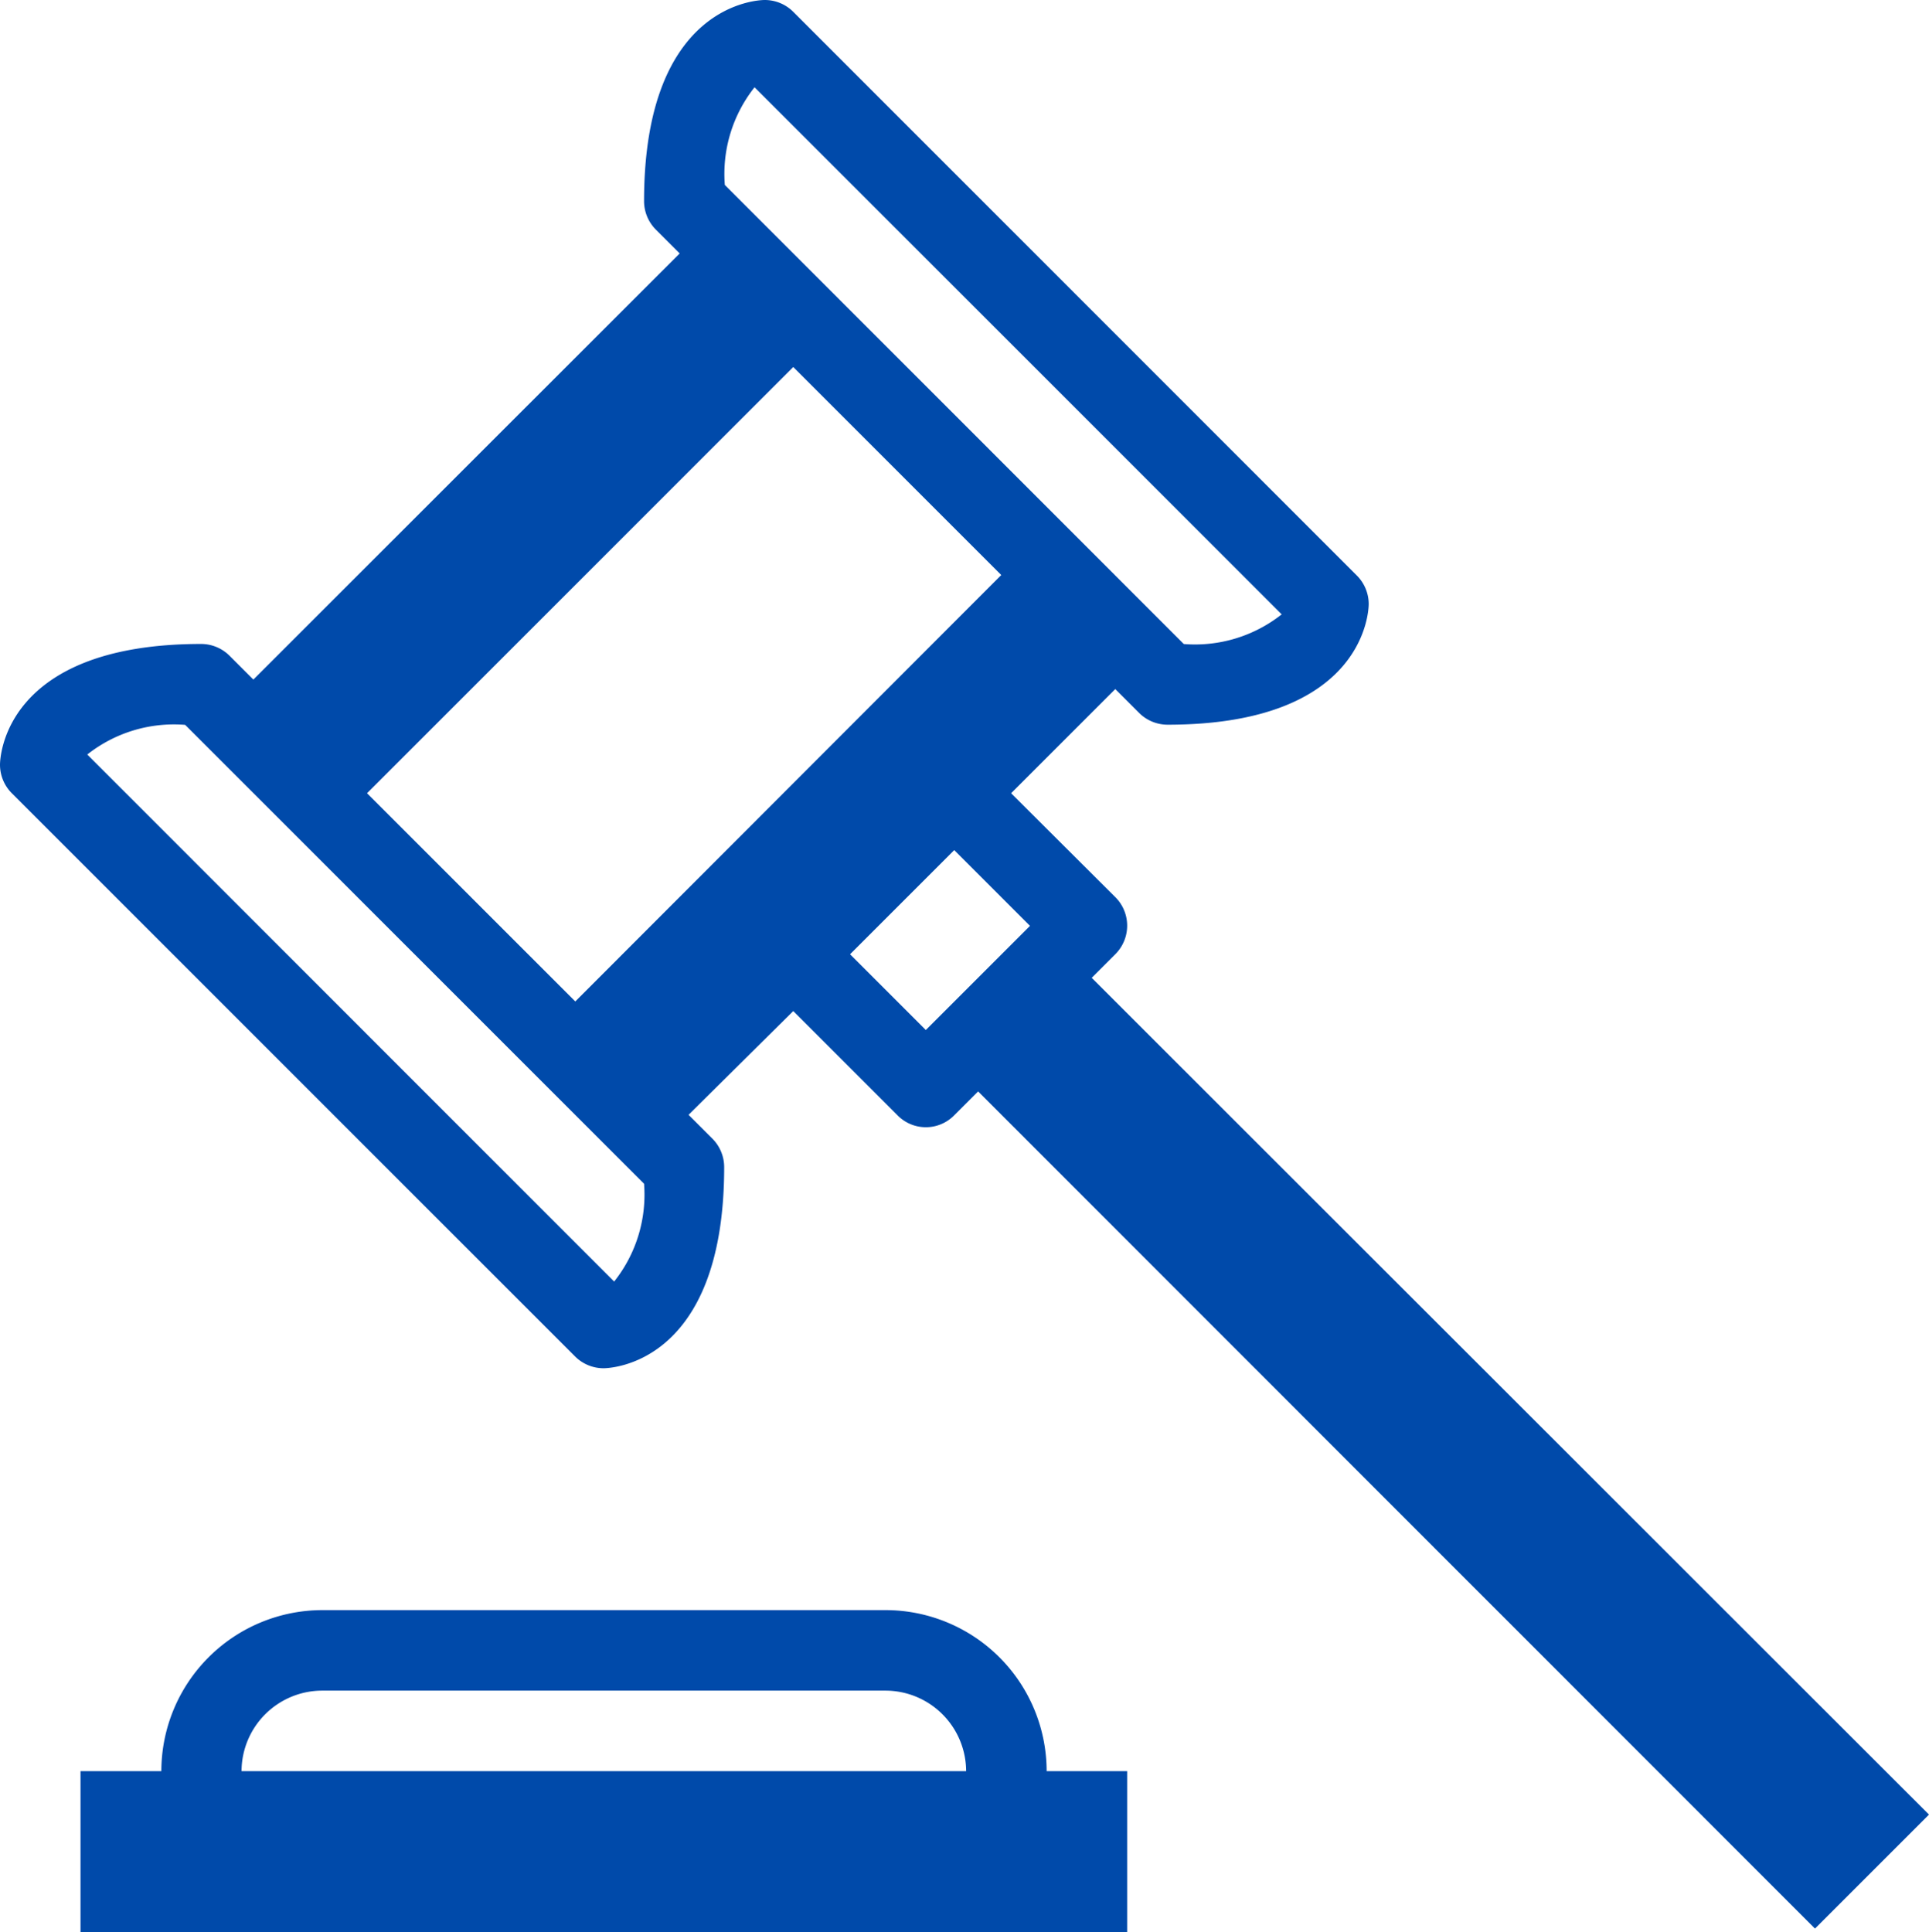
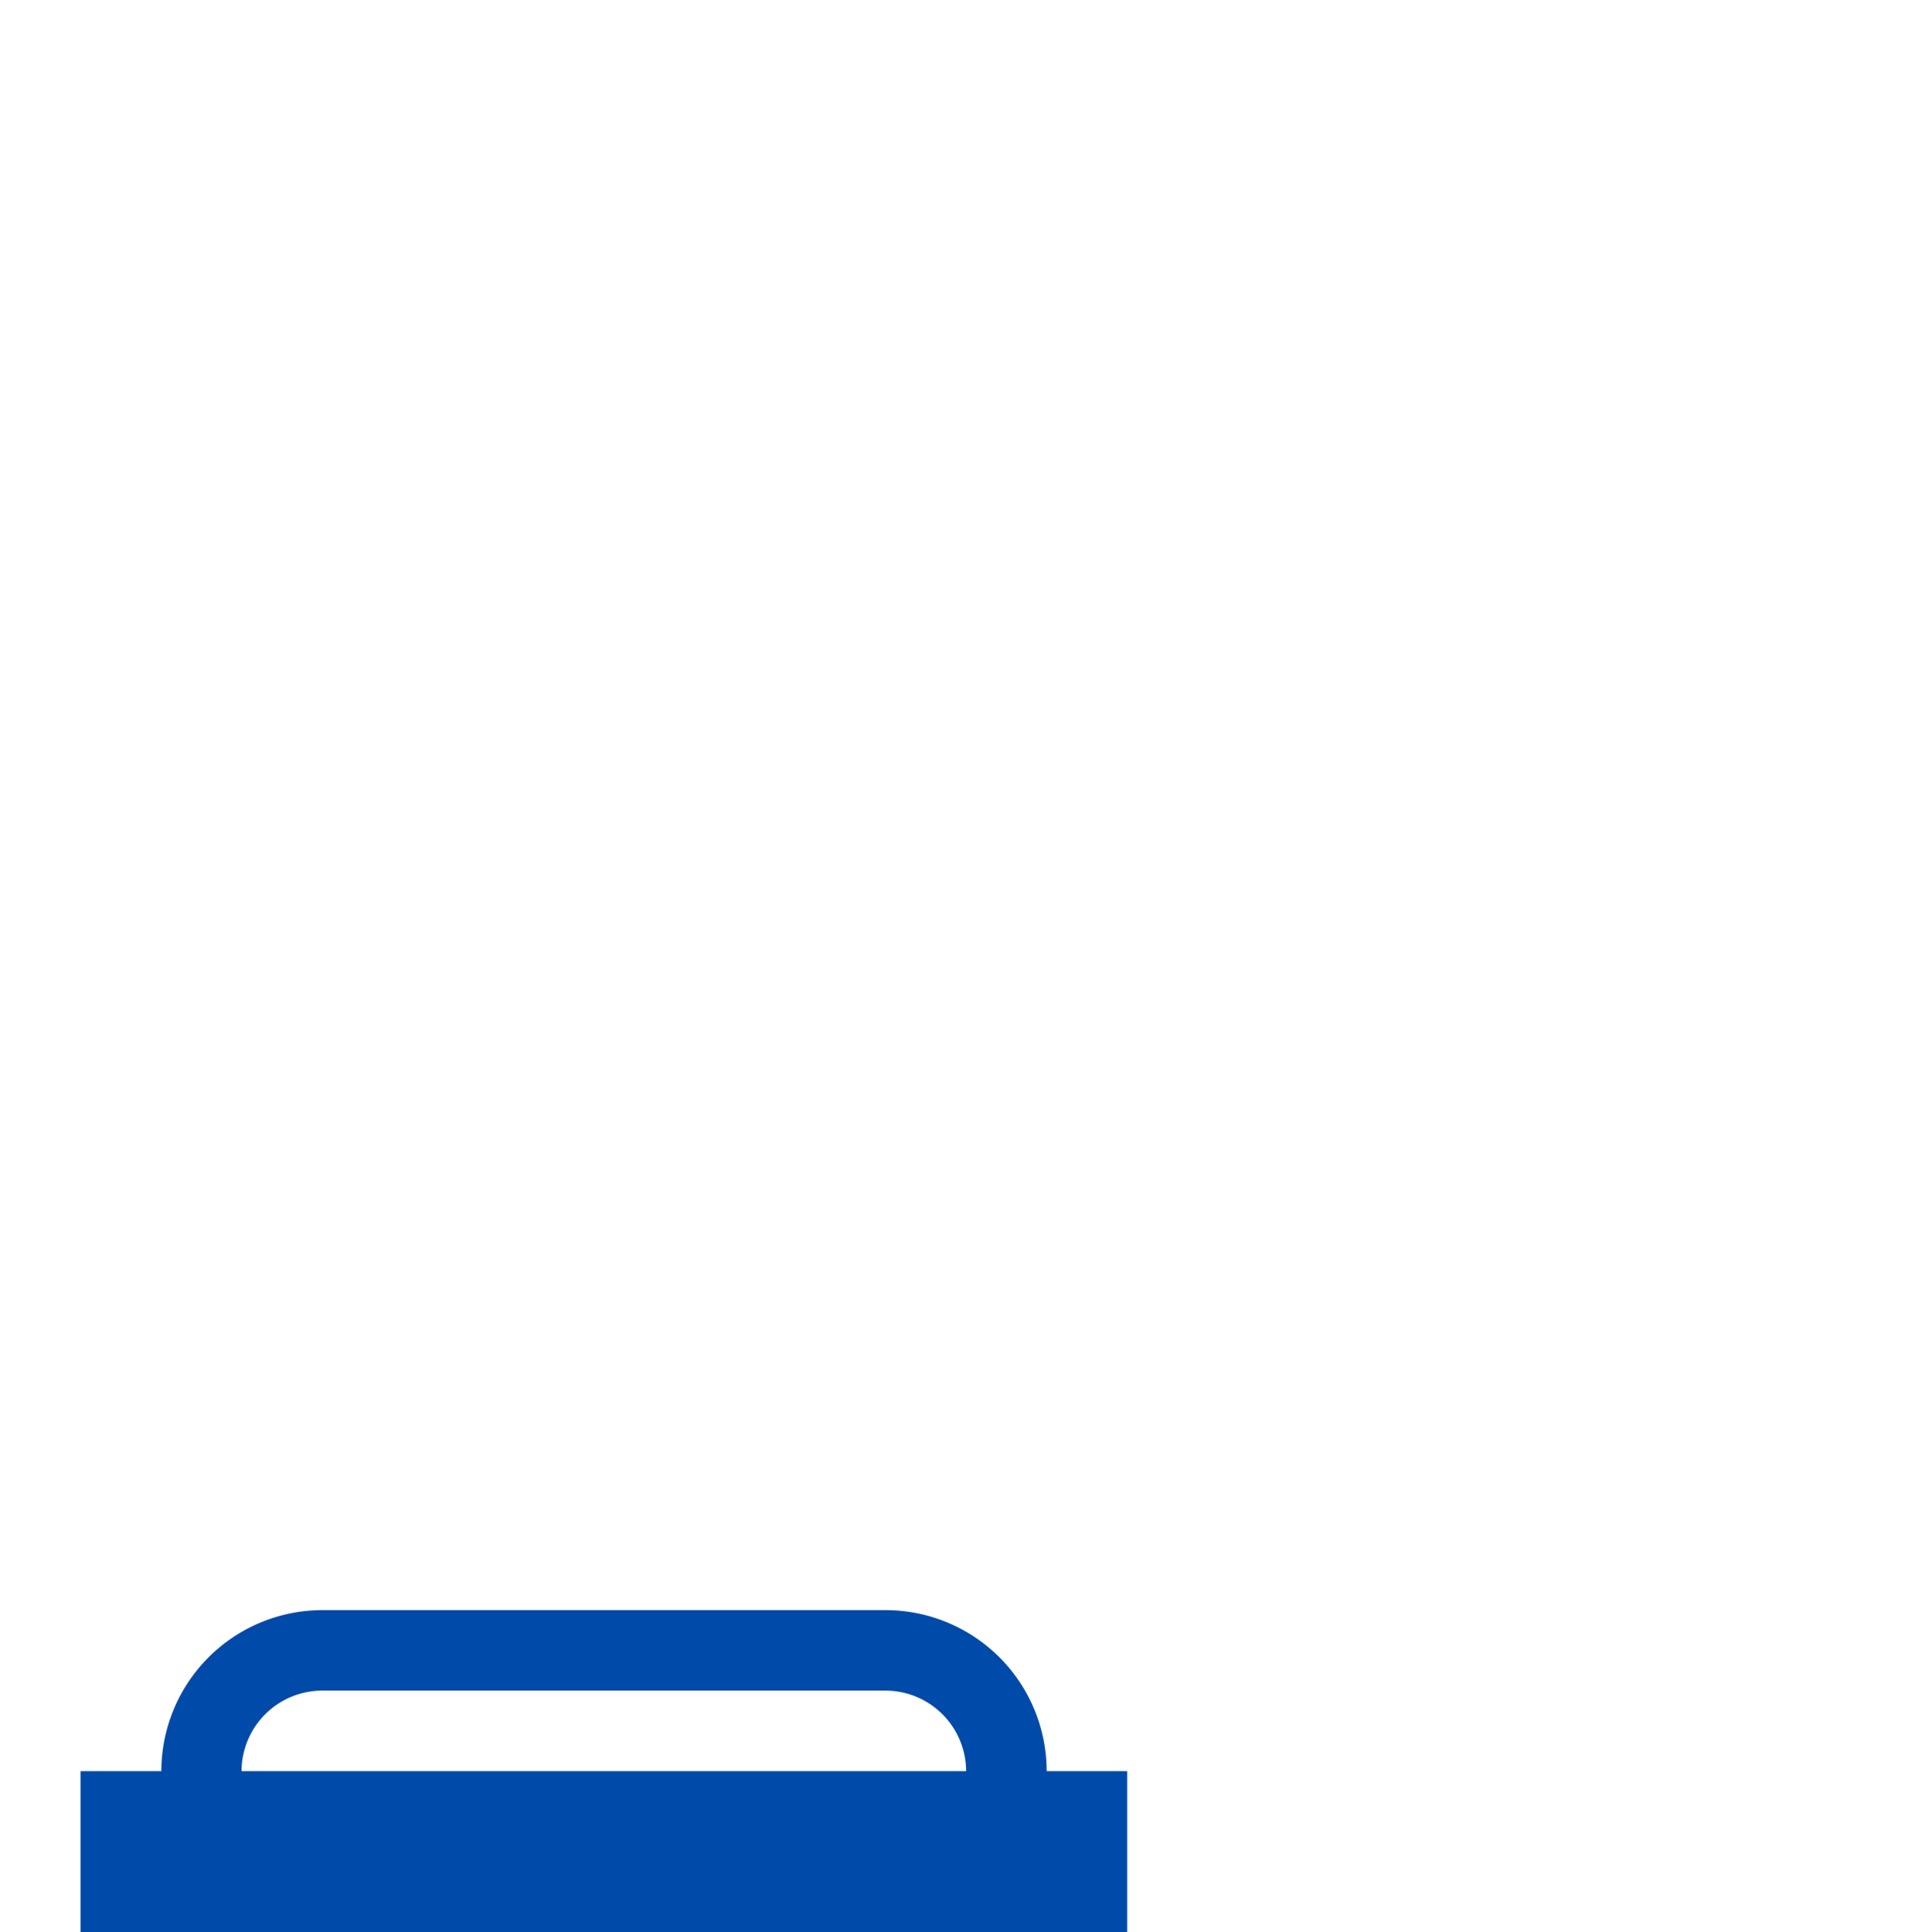
<svg xmlns="http://www.w3.org/2000/svg" width="24.317" height="24.357" viewBox="0 0 24.317 24.357">
  <g transform="translate(0)">
-     <path d="M13.761,12.328l.3-.3a.508.508,0,0,0,0-.717L12.746,10l1.313-1.313.3.3a.509.509,0,0,0,.358.149c2.509,0,2.537-1.458,2.537-1.522a.509.509,0,0,0-.149-.358L10,.149A.509.509,0,0,0,9.641,0C9.578,0,8.119.028,8.119,2.537a.509.509,0,0,0,.149.358l.3.3L3.194,8.567l-.3-.3a.509.509,0,0,0-.358-.149C.028,8.119,0,9.578,0,9.641A.509.509,0,0,0,.149,10l7.1,7.1a.509.509,0,0,0,.358.149c.064,0,1.522-.028,1.522-2.537a.509.509,0,0,0-.149-.358l-.3-.3L10,12.746l1.313,1.313a.5.5,0,0,0,.717,0l.3-.3L22.88,24.313l1.437-1.437L13.762,12.327ZM9.512,1.1l6.645,6.645a1.764,1.764,0,0,1-1.234.374L9.137,2.331A1.759,1.759,0,0,1,9.512,1.1ZM7.742,16.156,1.1,9.512a1.764,1.764,0,0,1,1.234-.374l5.785,5.785A1.759,1.759,0,0,1,7.742,16.156ZM4.627,10,10,4.627l2.622,2.622-5.37,5.376L4.627,10Zm6.089,2.03,1.313-1.313.955.955-1.313,1.313Z" transform="translate(0 0)" fill="#004aaa" />
    <path d="M11.149,20h-7.1a2.032,2.032,0,0,0-2.03,2.03H1v2.03H14.194V22.03H13.179A2.032,2.032,0,0,0,11.149,20Zm-7.1,1.015h7.1a1.018,1.018,0,0,1,1.015,1.015H3.03A1.018,1.018,0,0,1,4.045,21.015Z" transform="translate(0.015 0.298)" fill="#004aaa" />
  </g>
</svg>